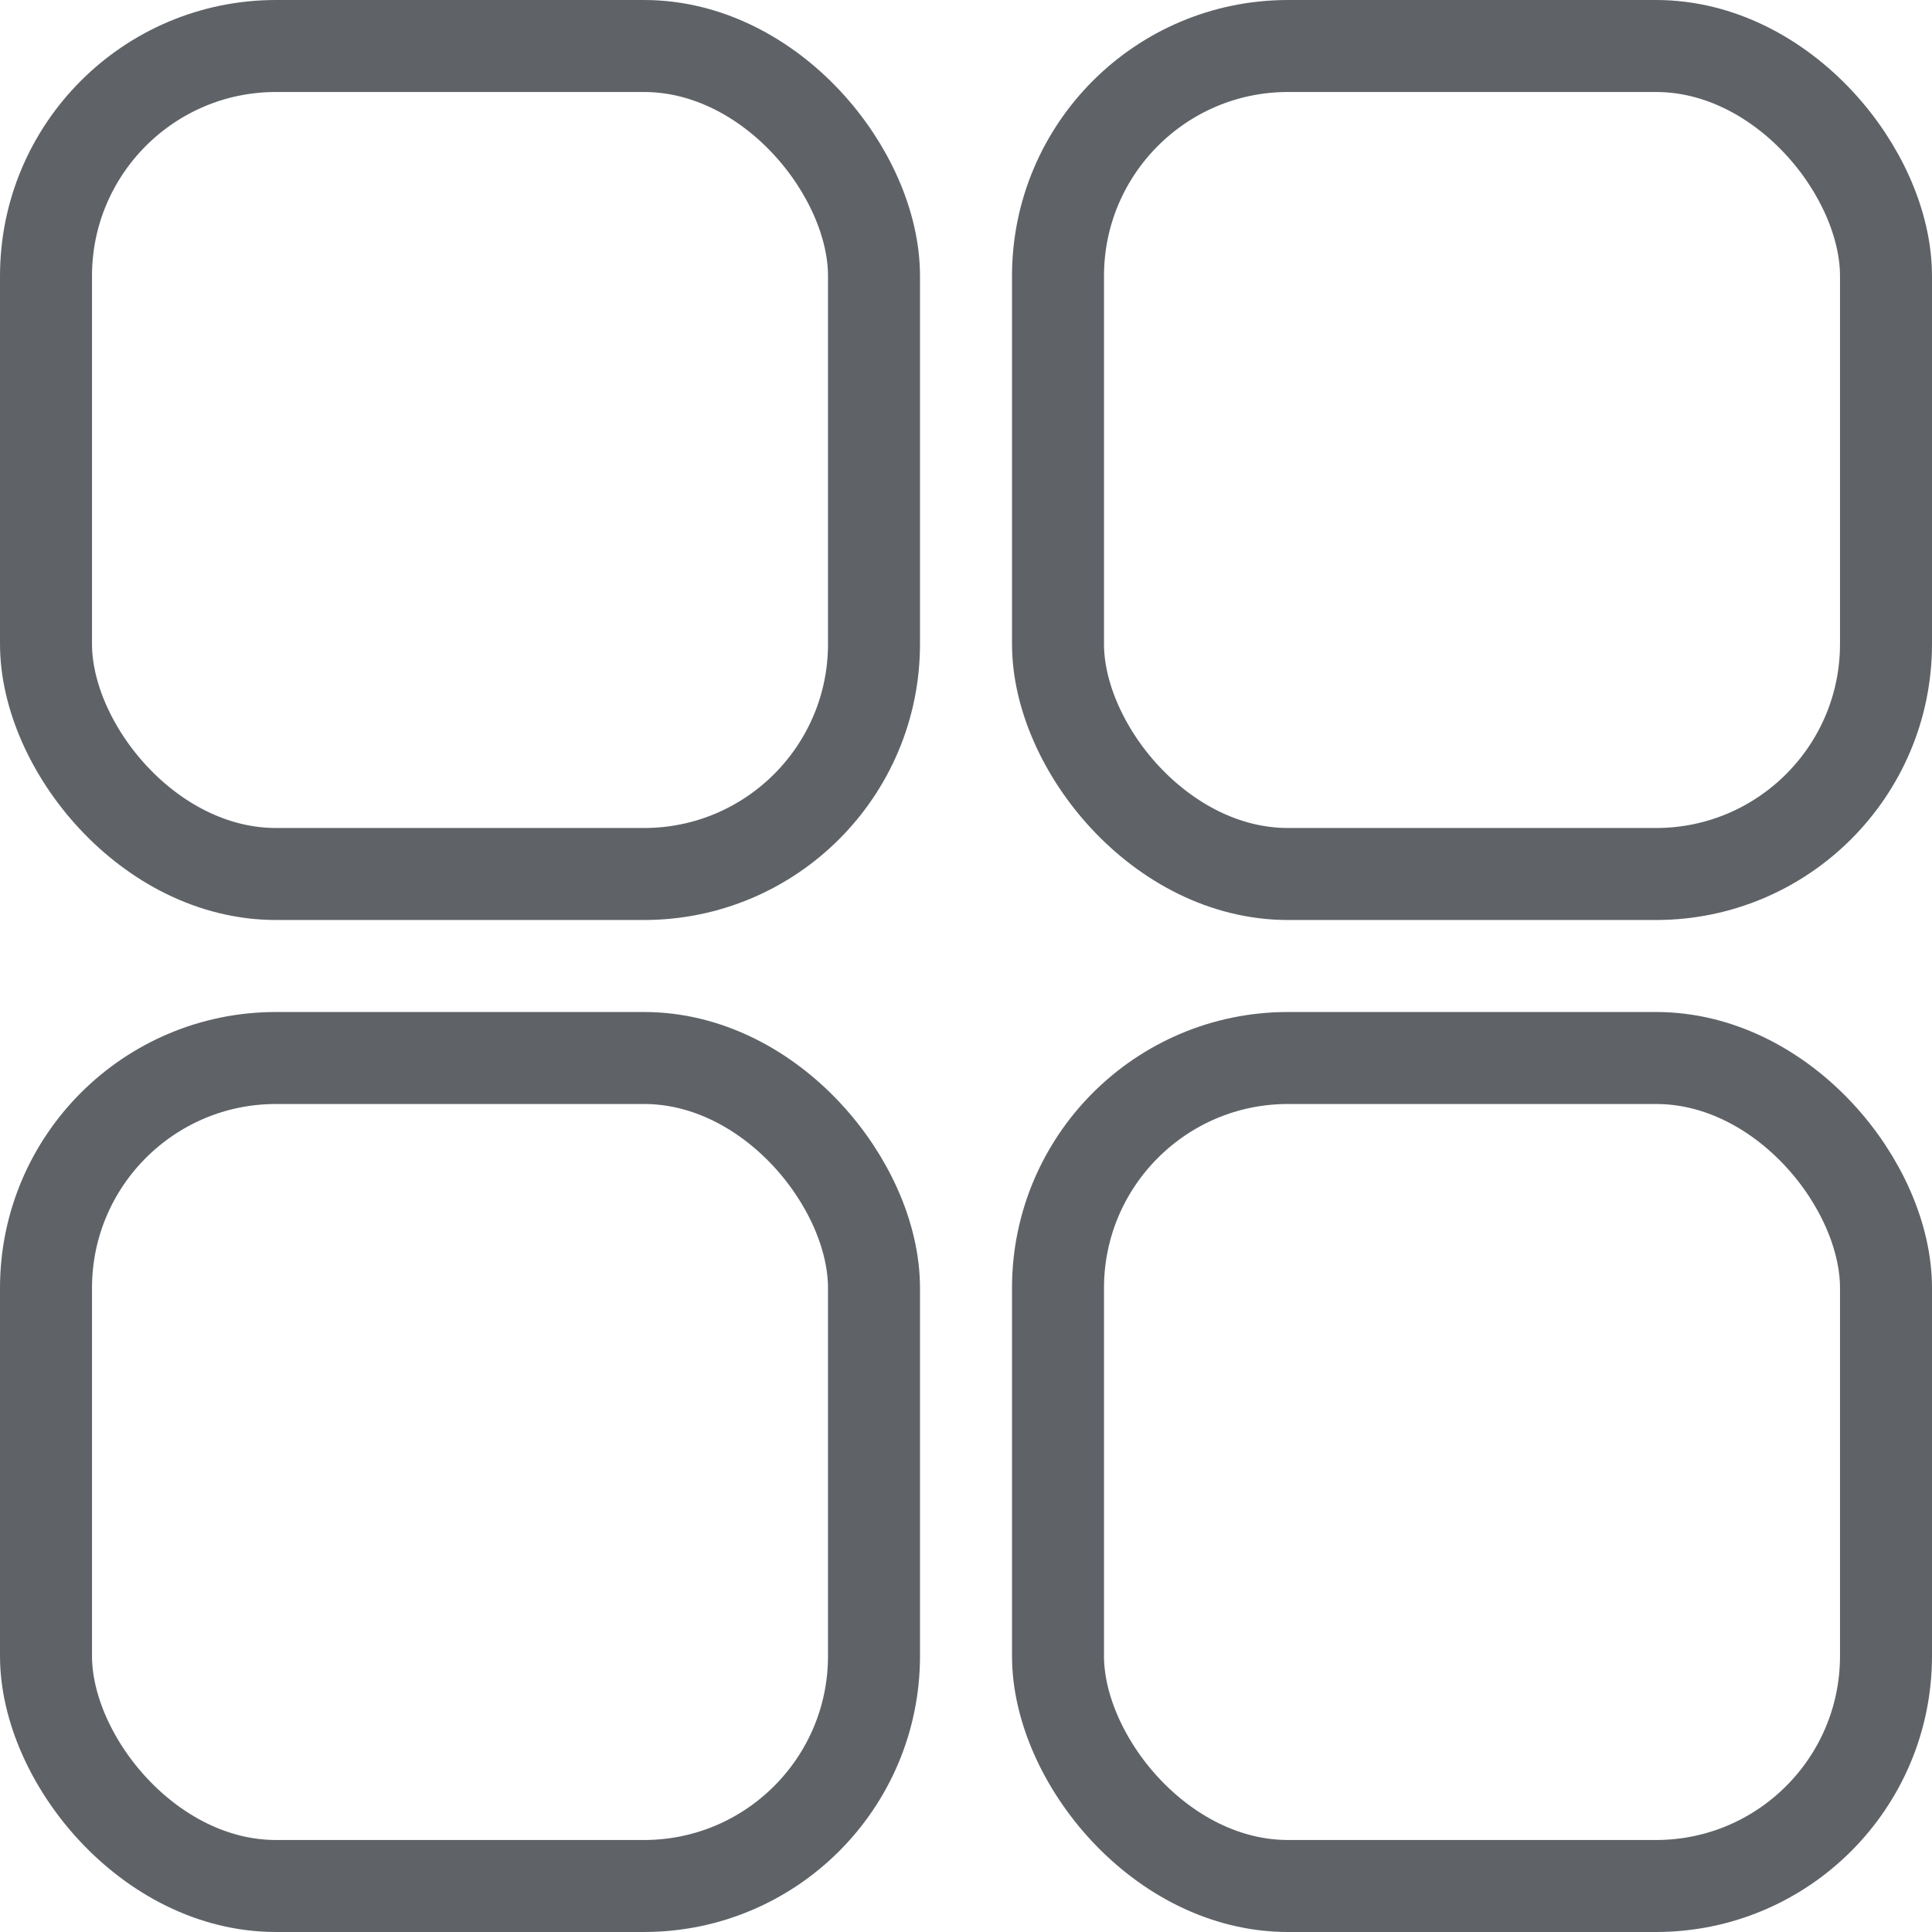
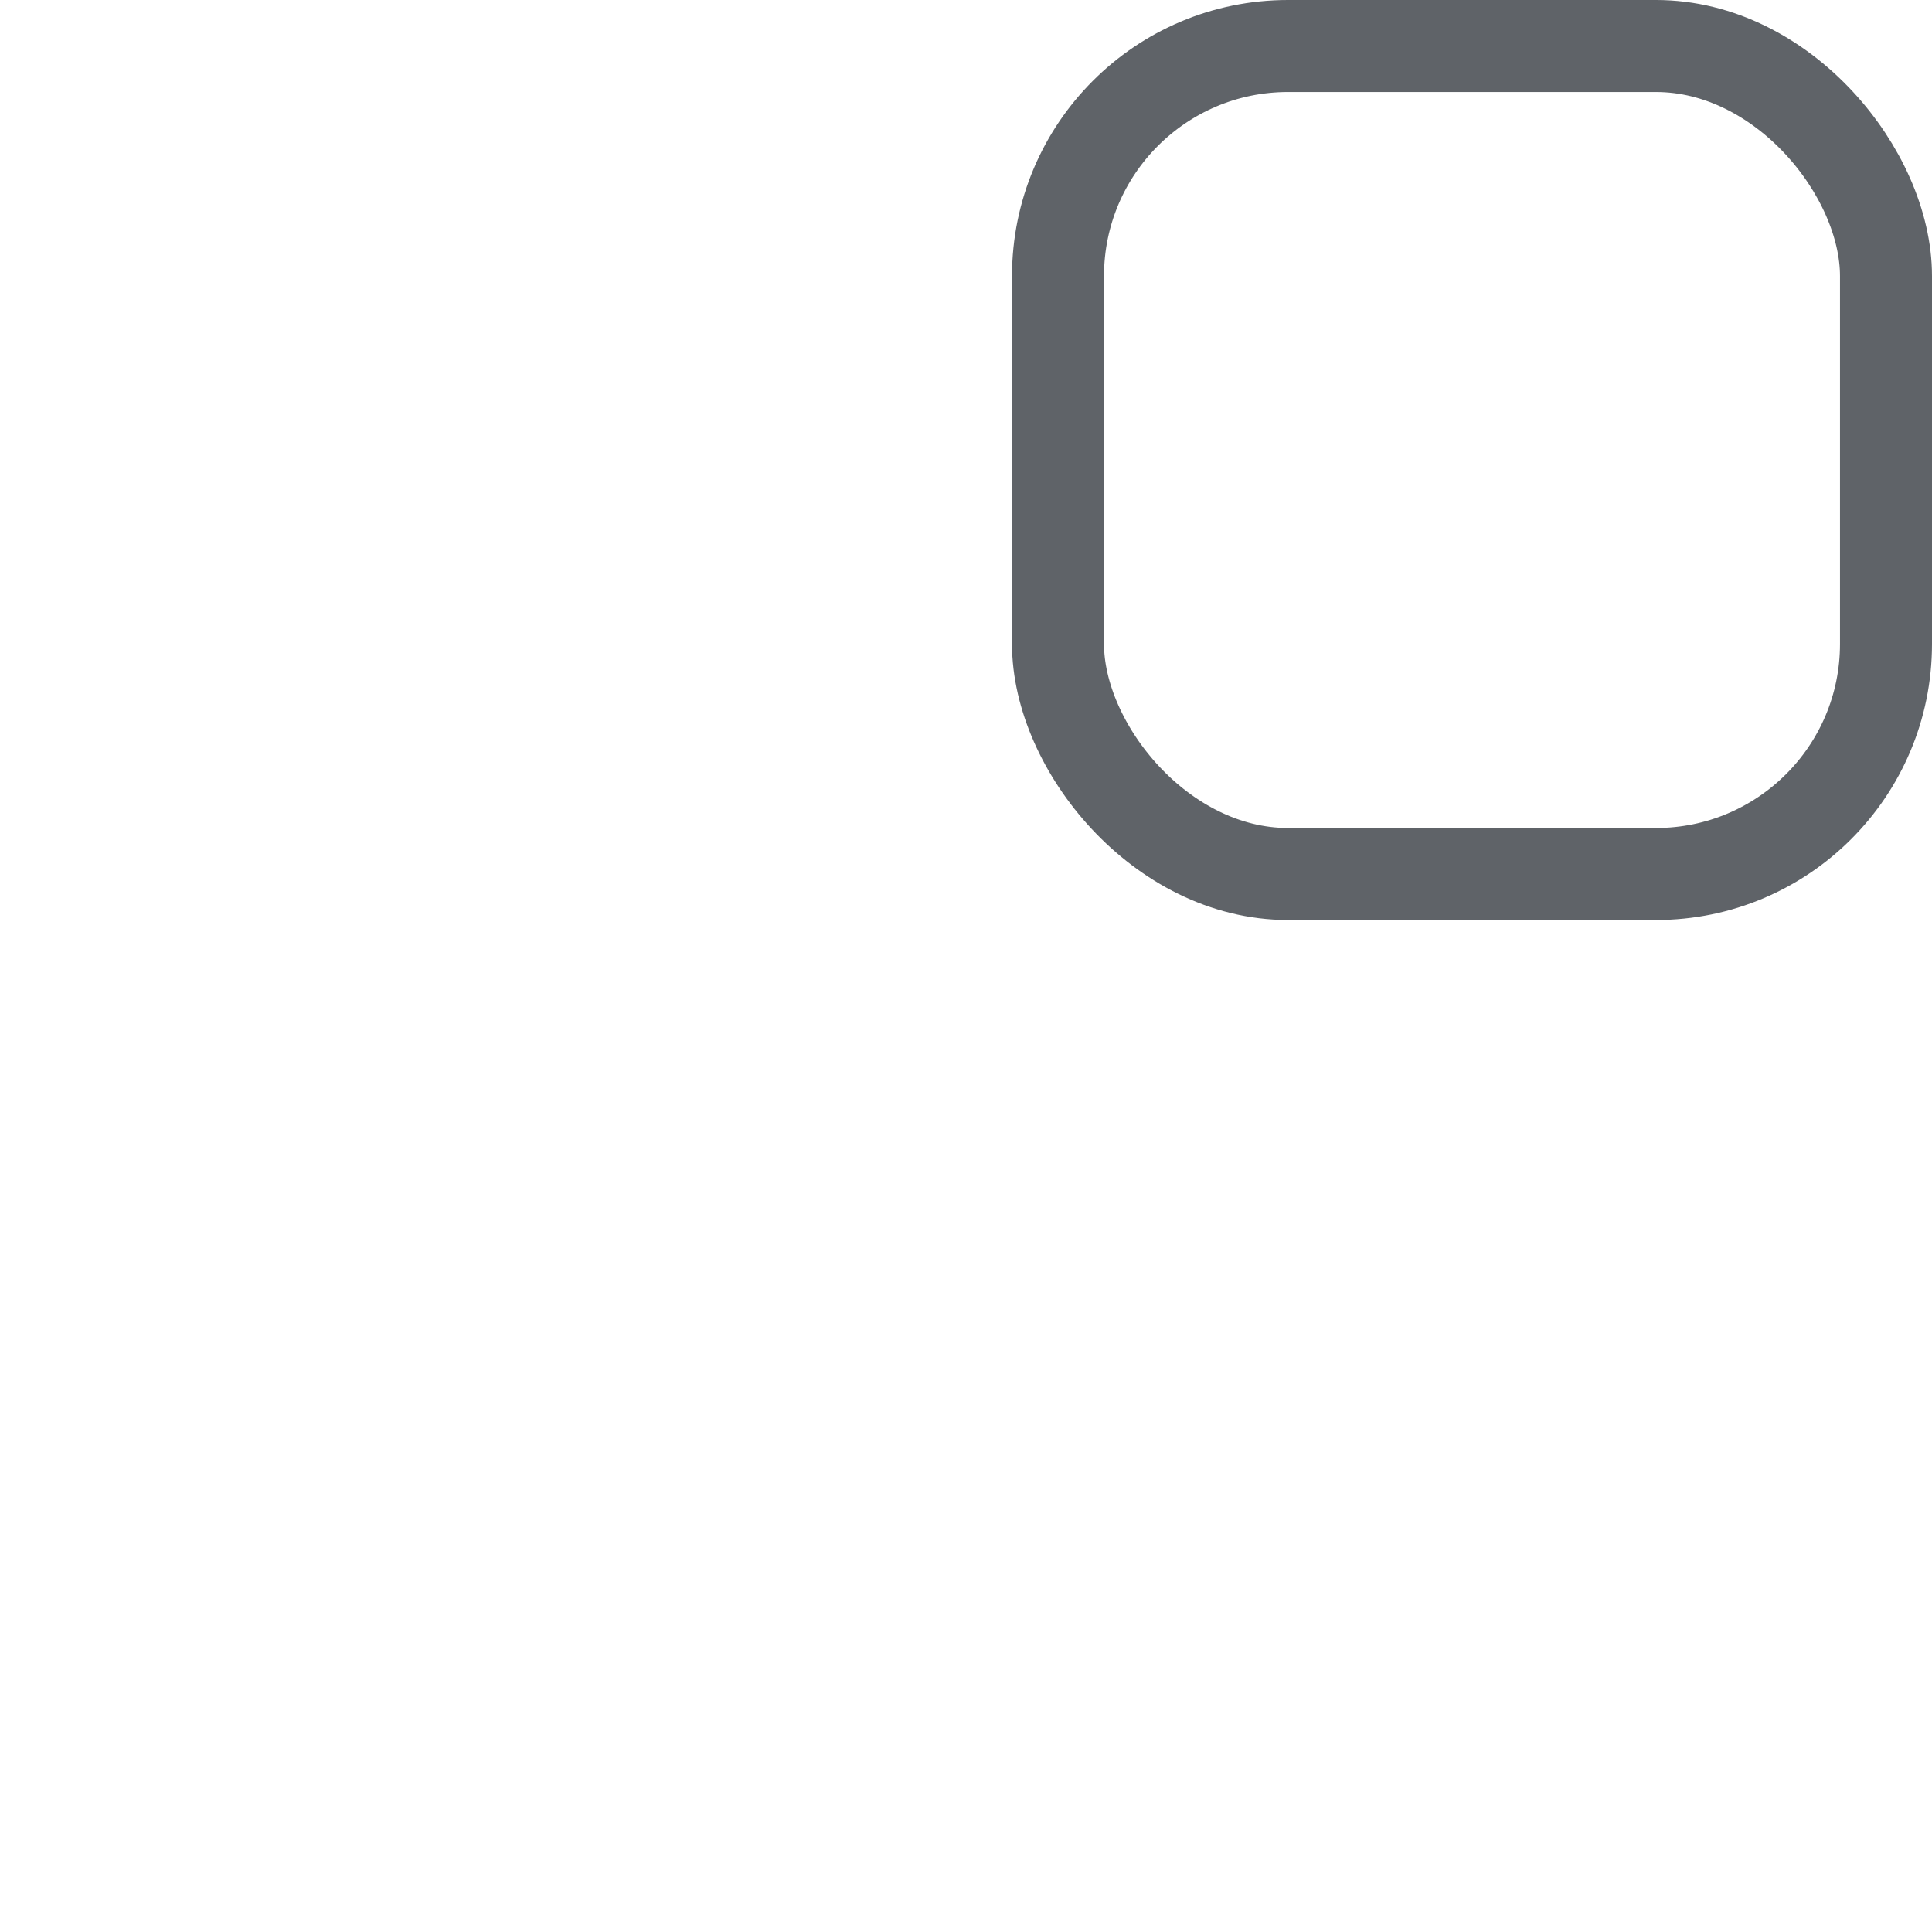
<svg xmlns="http://www.w3.org/2000/svg" width="21" height="21" viewBox="0 0 21 21" fill="none">
-   <rect x="0.5" y="0.5" width="9" height="9" rx="2.5" stroke="#5F6368" />
-   <rect x="0.5" y="11.5" width="9" height="9" rx="2.5" stroke="#5F6368" />
  <rect x="11.5" y="0.5" width="9" height="9" rx="2.5" stroke="#5F6368" />
-   <rect x="11.5" y="11.5" width="9" height="9" rx="2.5" stroke="#5F6368" />
</svg>